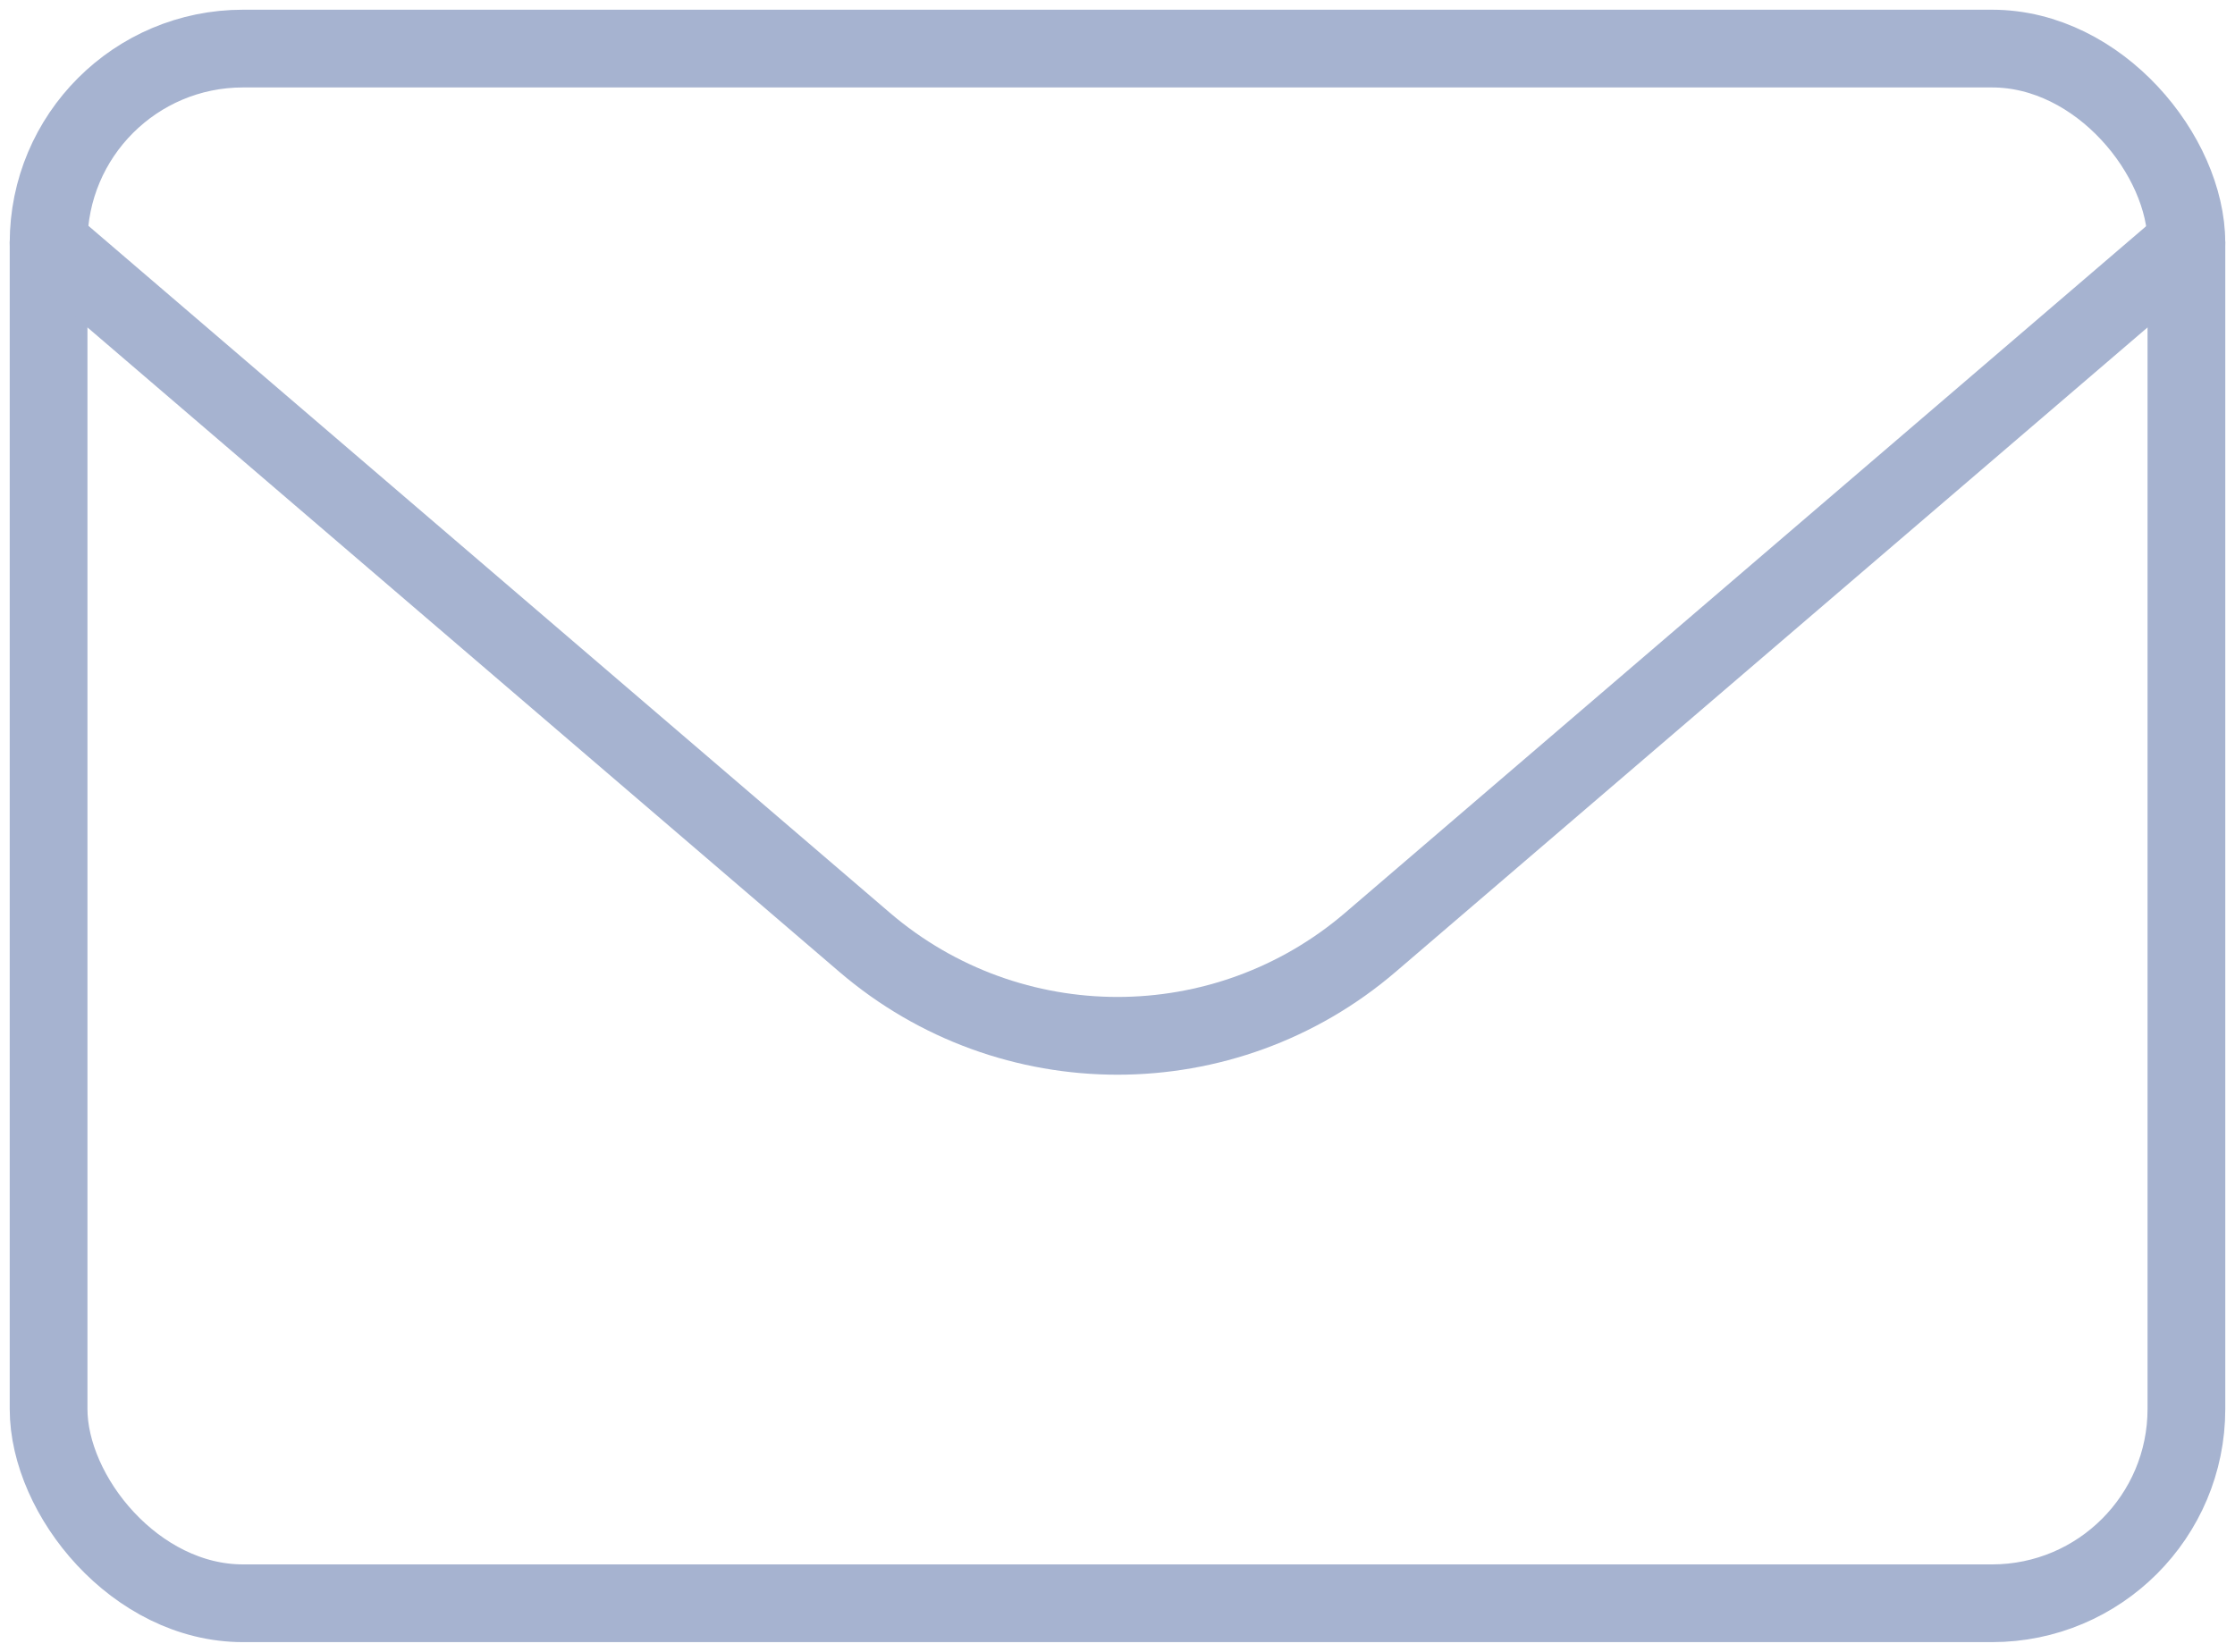
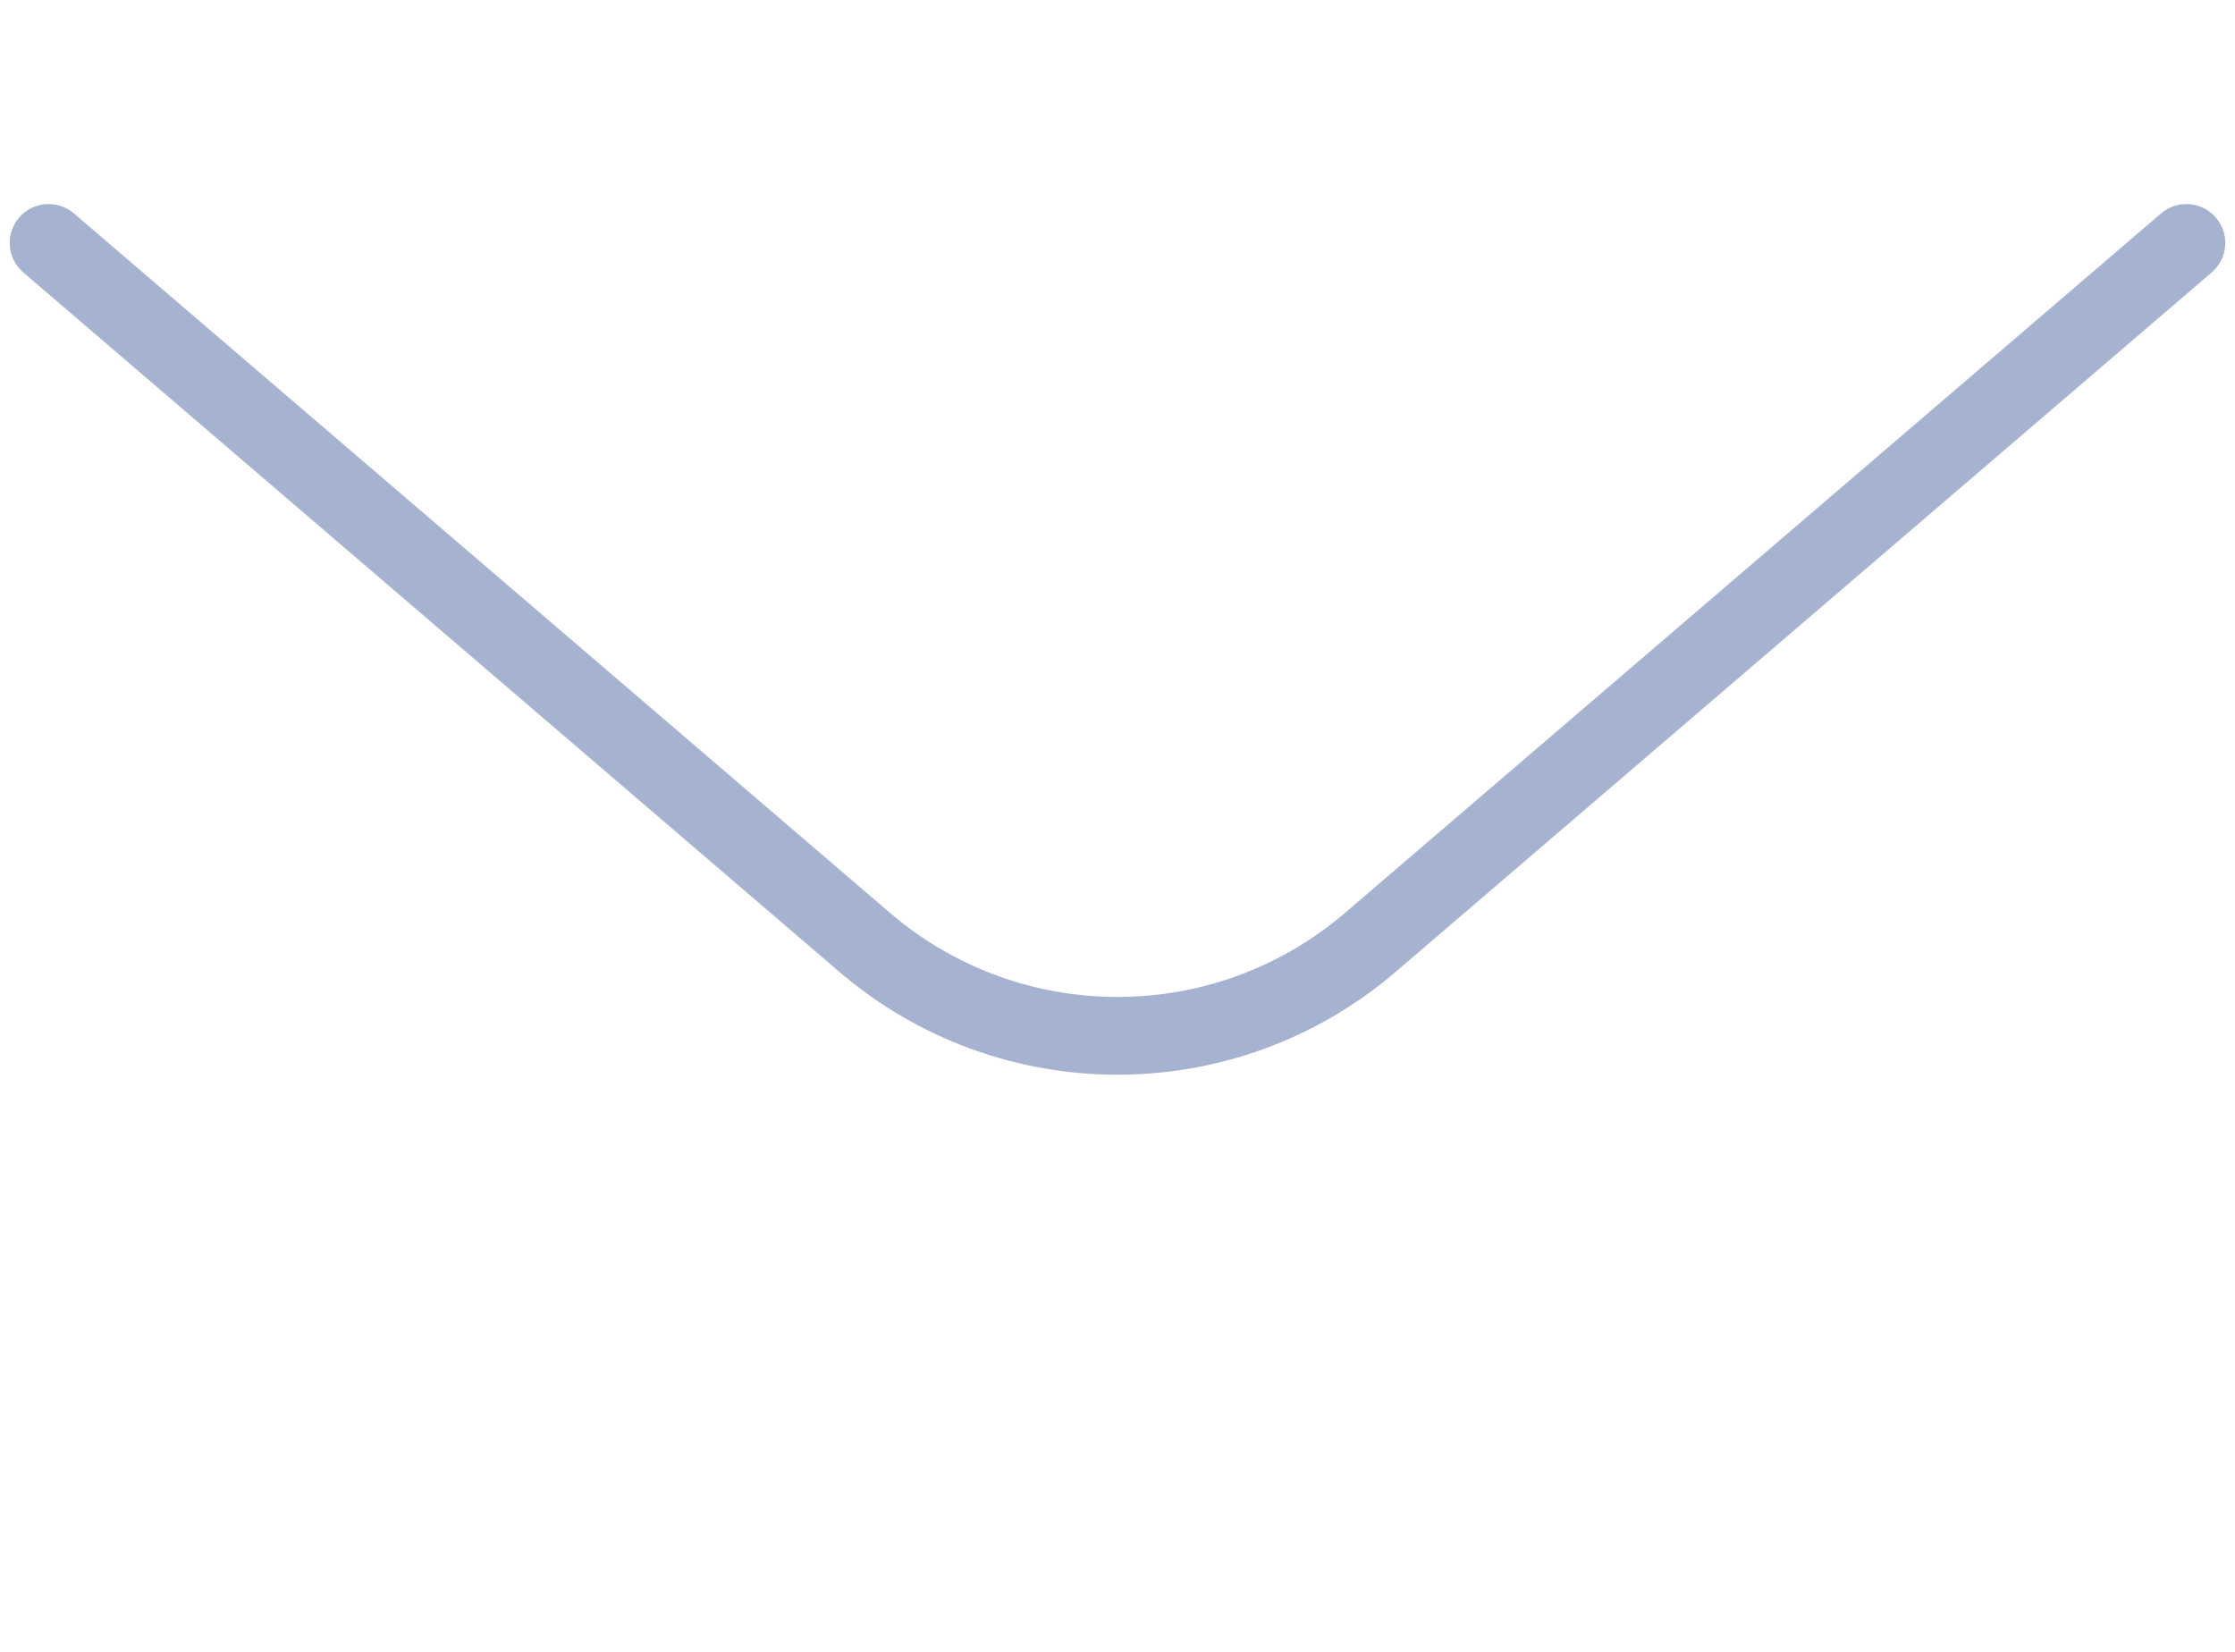
<svg xmlns="http://www.w3.org/2000/svg" width="46" height="34" viewBox="0 0 46 34" fill="none">
-   <rect x="1" y="1" width="44" height="32" rx="4" stroke="#A6B3D0" stroke-width="1.6" stroke-linecap="round" stroke-linejoin="round" />
-   <path d="M45.521 5.607C45.856 5.32 45.895 4.815 45.607 4.479C45.32 4.144 44.815 4.105 44.479 4.392L45.521 5.607ZM28.206 19.395L28.727 20.002L28.206 19.395ZM17.794 19.395L17.273 20.002L17.794 19.395ZM1.521 4.392C1.185 4.105 0.68 4.144 0.393 4.479C0.105 4.815 0.144 5.32 0.479 5.607L1.521 4.392ZM44.479 4.392L27.686 18.787L28.727 20.002L45.521 5.607L44.479 4.392ZM18.314 18.787L1.521 4.392L0.479 5.607L17.273 20.002L18.314 18.787ZM27.686 18.787C24.989 21.098 21.011 21.098 18.314 18.787L17.273 20.002C20.569 22.827 25.431 22.827 28.727 20.002L27.686 18.787Z" fill="#A6B3D0" />
+   <path d="M45.521 5.607C45.856 5.32 45.895 4.815 45.607 4.479C45.32 4.144 44.815 4.105 44.479 4.392L45.521 5.607ZM28.206 19.395L28.727 20.002L28.206 19.395ZM17.794 19.395L17.273 20.002L17.794 19.395ZM1.521 4.392C1.185 4.105 0.68 4.144 0.393 4.479C0.105 4.815 0.144 5.32 0.479 5.607L1.521 4.392ZM44.479 4.392L27.686 18.787L28.727 20.002L45.521 5.607L44.479 4.392ZM18.314 18.787L1.521 4.392L0.479 5.607L17.273 20.002L18.314 18.787ZM27.686 18.787C24.989 21.098 21.011 21.098 18.314 18.787L17.273 20.002C20.569 22.827 25.431 22.827 28.727 20.002Z" fill="#A6B3D0" />
</svg>